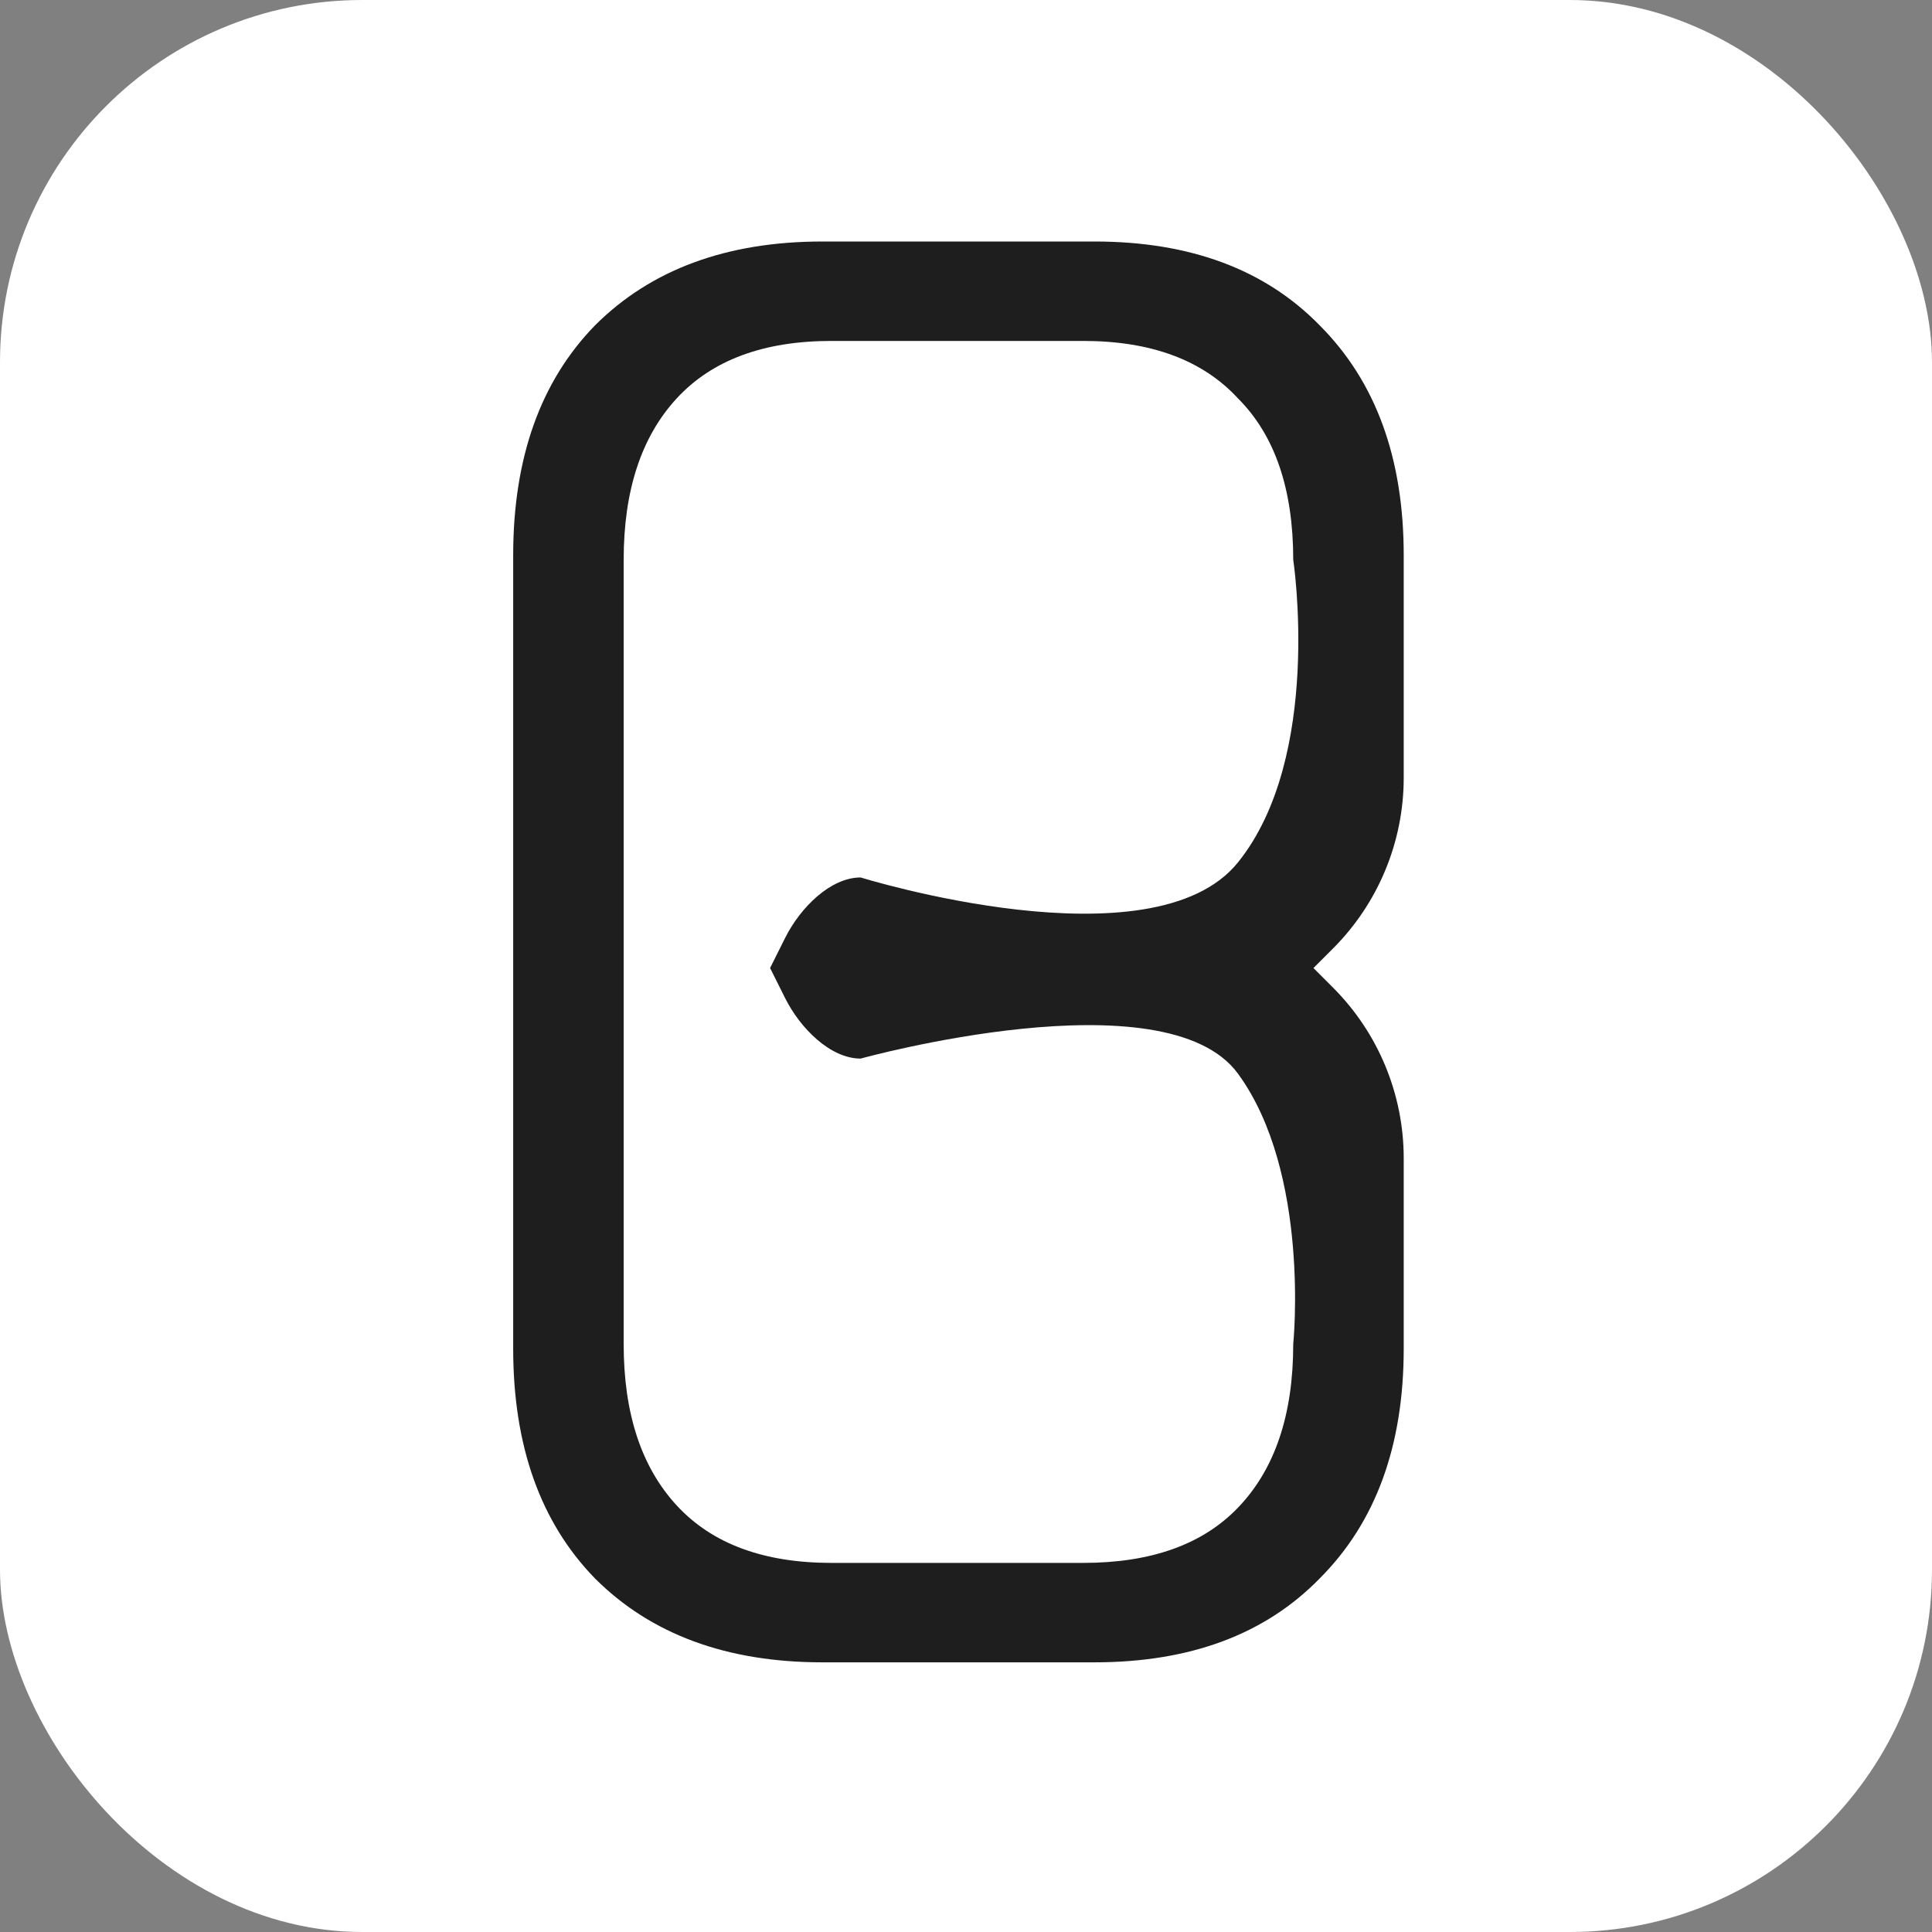
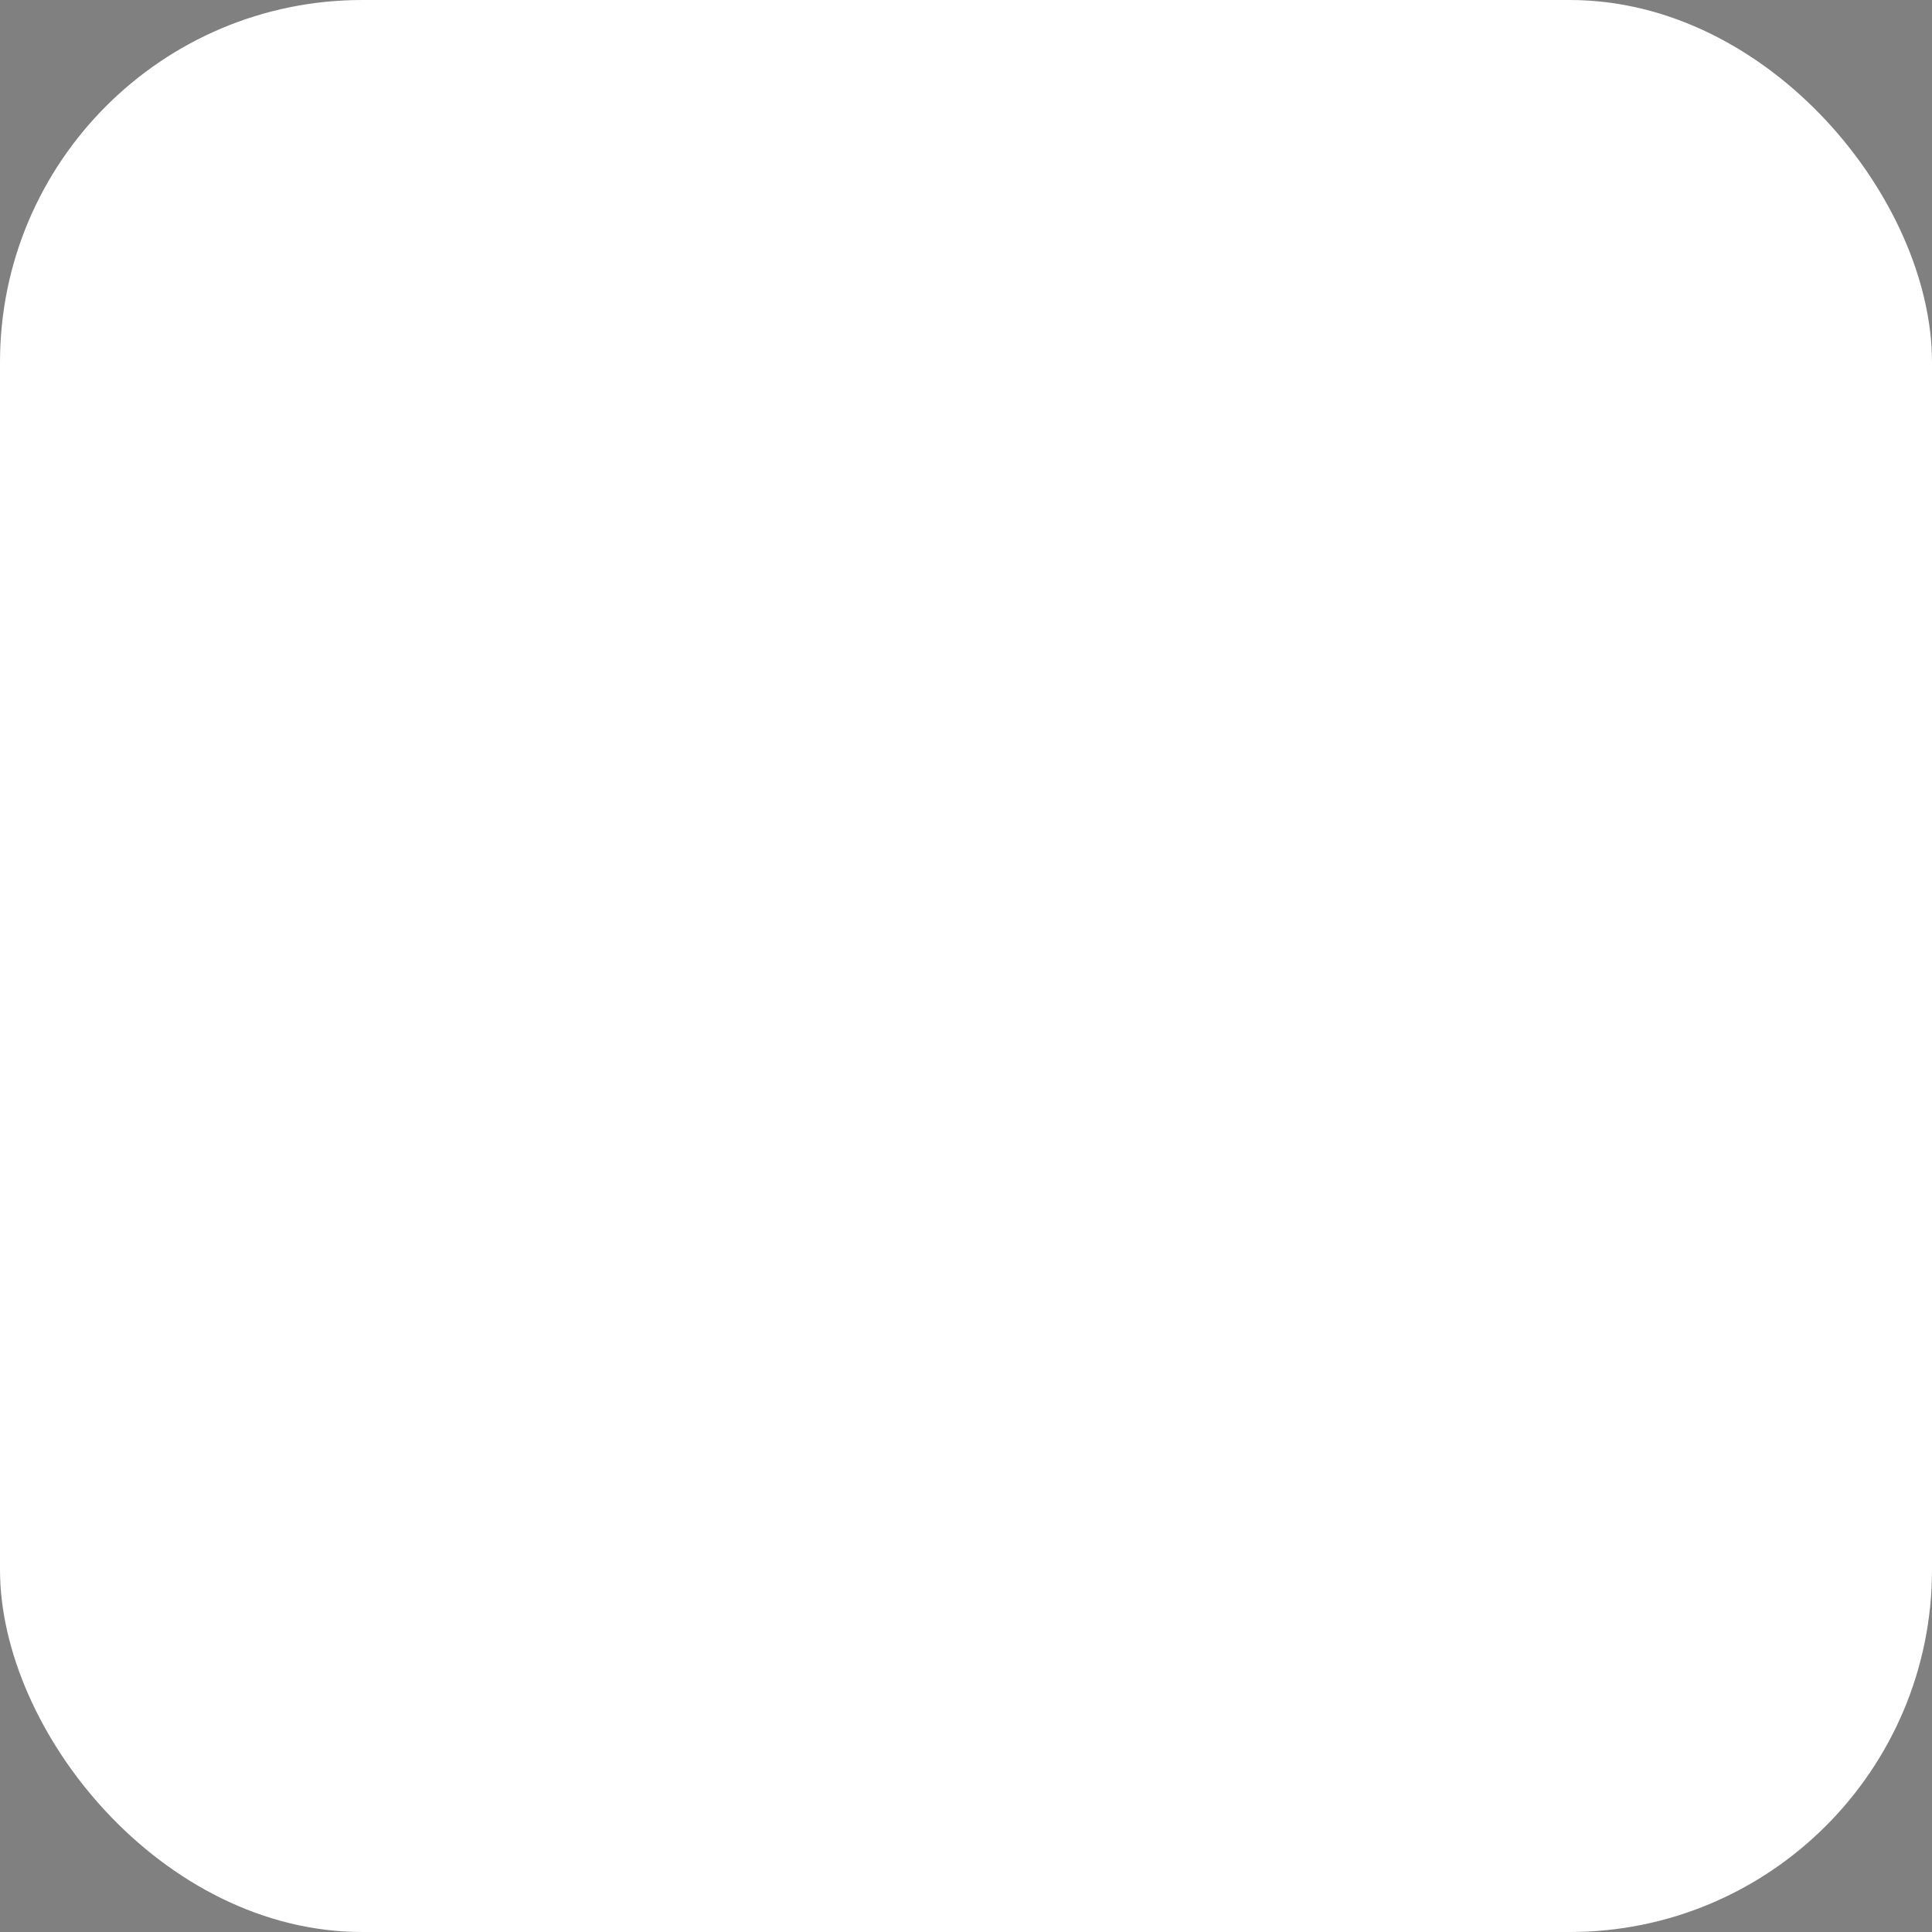
<svg xmlns="http://www.w3.org/2000/svg" width="64" height="64" viewBox="0 0 64 64" fill="none">
  <rect x="0" y="0" width="64" height="64" fill="#808080" stroke="none" />
  <rect width="64" height="64" rx="12" fill="white" />
-   <path fill-rule="evenodd" clip-rule="evenodd" d="M36.252 8C39.424 8 41.912 8.927 43.718 10.781C45.572 12.636 46.5 15.174 46.5 18.395V25.763C46.5 27.885 45.657 29.92 44.157 31.42L43.51 32.067L44.157 32.715C45.657 34.215 46.5 36.25 46.5 38.371V44.673C46.5 47.894 45.572 50.432 43.718 52.286C41.912 54.14 39.424 55.067 36.252 55.067H27.248C24.076 55.067 21.562 54.141 19.708 52.286C17.902 50.432 17 47.894 17 44.673V18.395C17 15.174 17.902 12.636 19.708 10.781C21.562 8.927 24.076 8 27.248 8H36.252ZM27.541 11.294C25.296 11.294 23.588 11.928 22.417 13.197C21.246 14.466 20.66 16.247 20.66 18.541V44.526C20.66 46.82 21.246 48.601 22.417 49.87C23.588 51.139 25.296 51.773 27.541 51.773H35.886C38.13 51.773 39.839 51.163 41.01 49.943C42.23 48.675 42.84 46.869 42.84 44.526C42.84 44.526 43.418 38.867 41.01 35.567C38.602 32.268 28.51 35.067 28.51 35.067C27.51 35.067 26.51 34.067 26.01 33.067L25.51 32.067L26.01 31.067C26.51 30.067 27.51 29.067 28.51 29.067C28.51 29.067 38.188 32.075 41.01 28.567C43.831 25.06 42.84 18.541 42.84 18.541C42.84 16.199 42.23 14.417 41.01 13.197C39.839 11.928 38.13 11.294 35.886 11.294H27.541Z" fill="#1E1E1E" />
</svg>